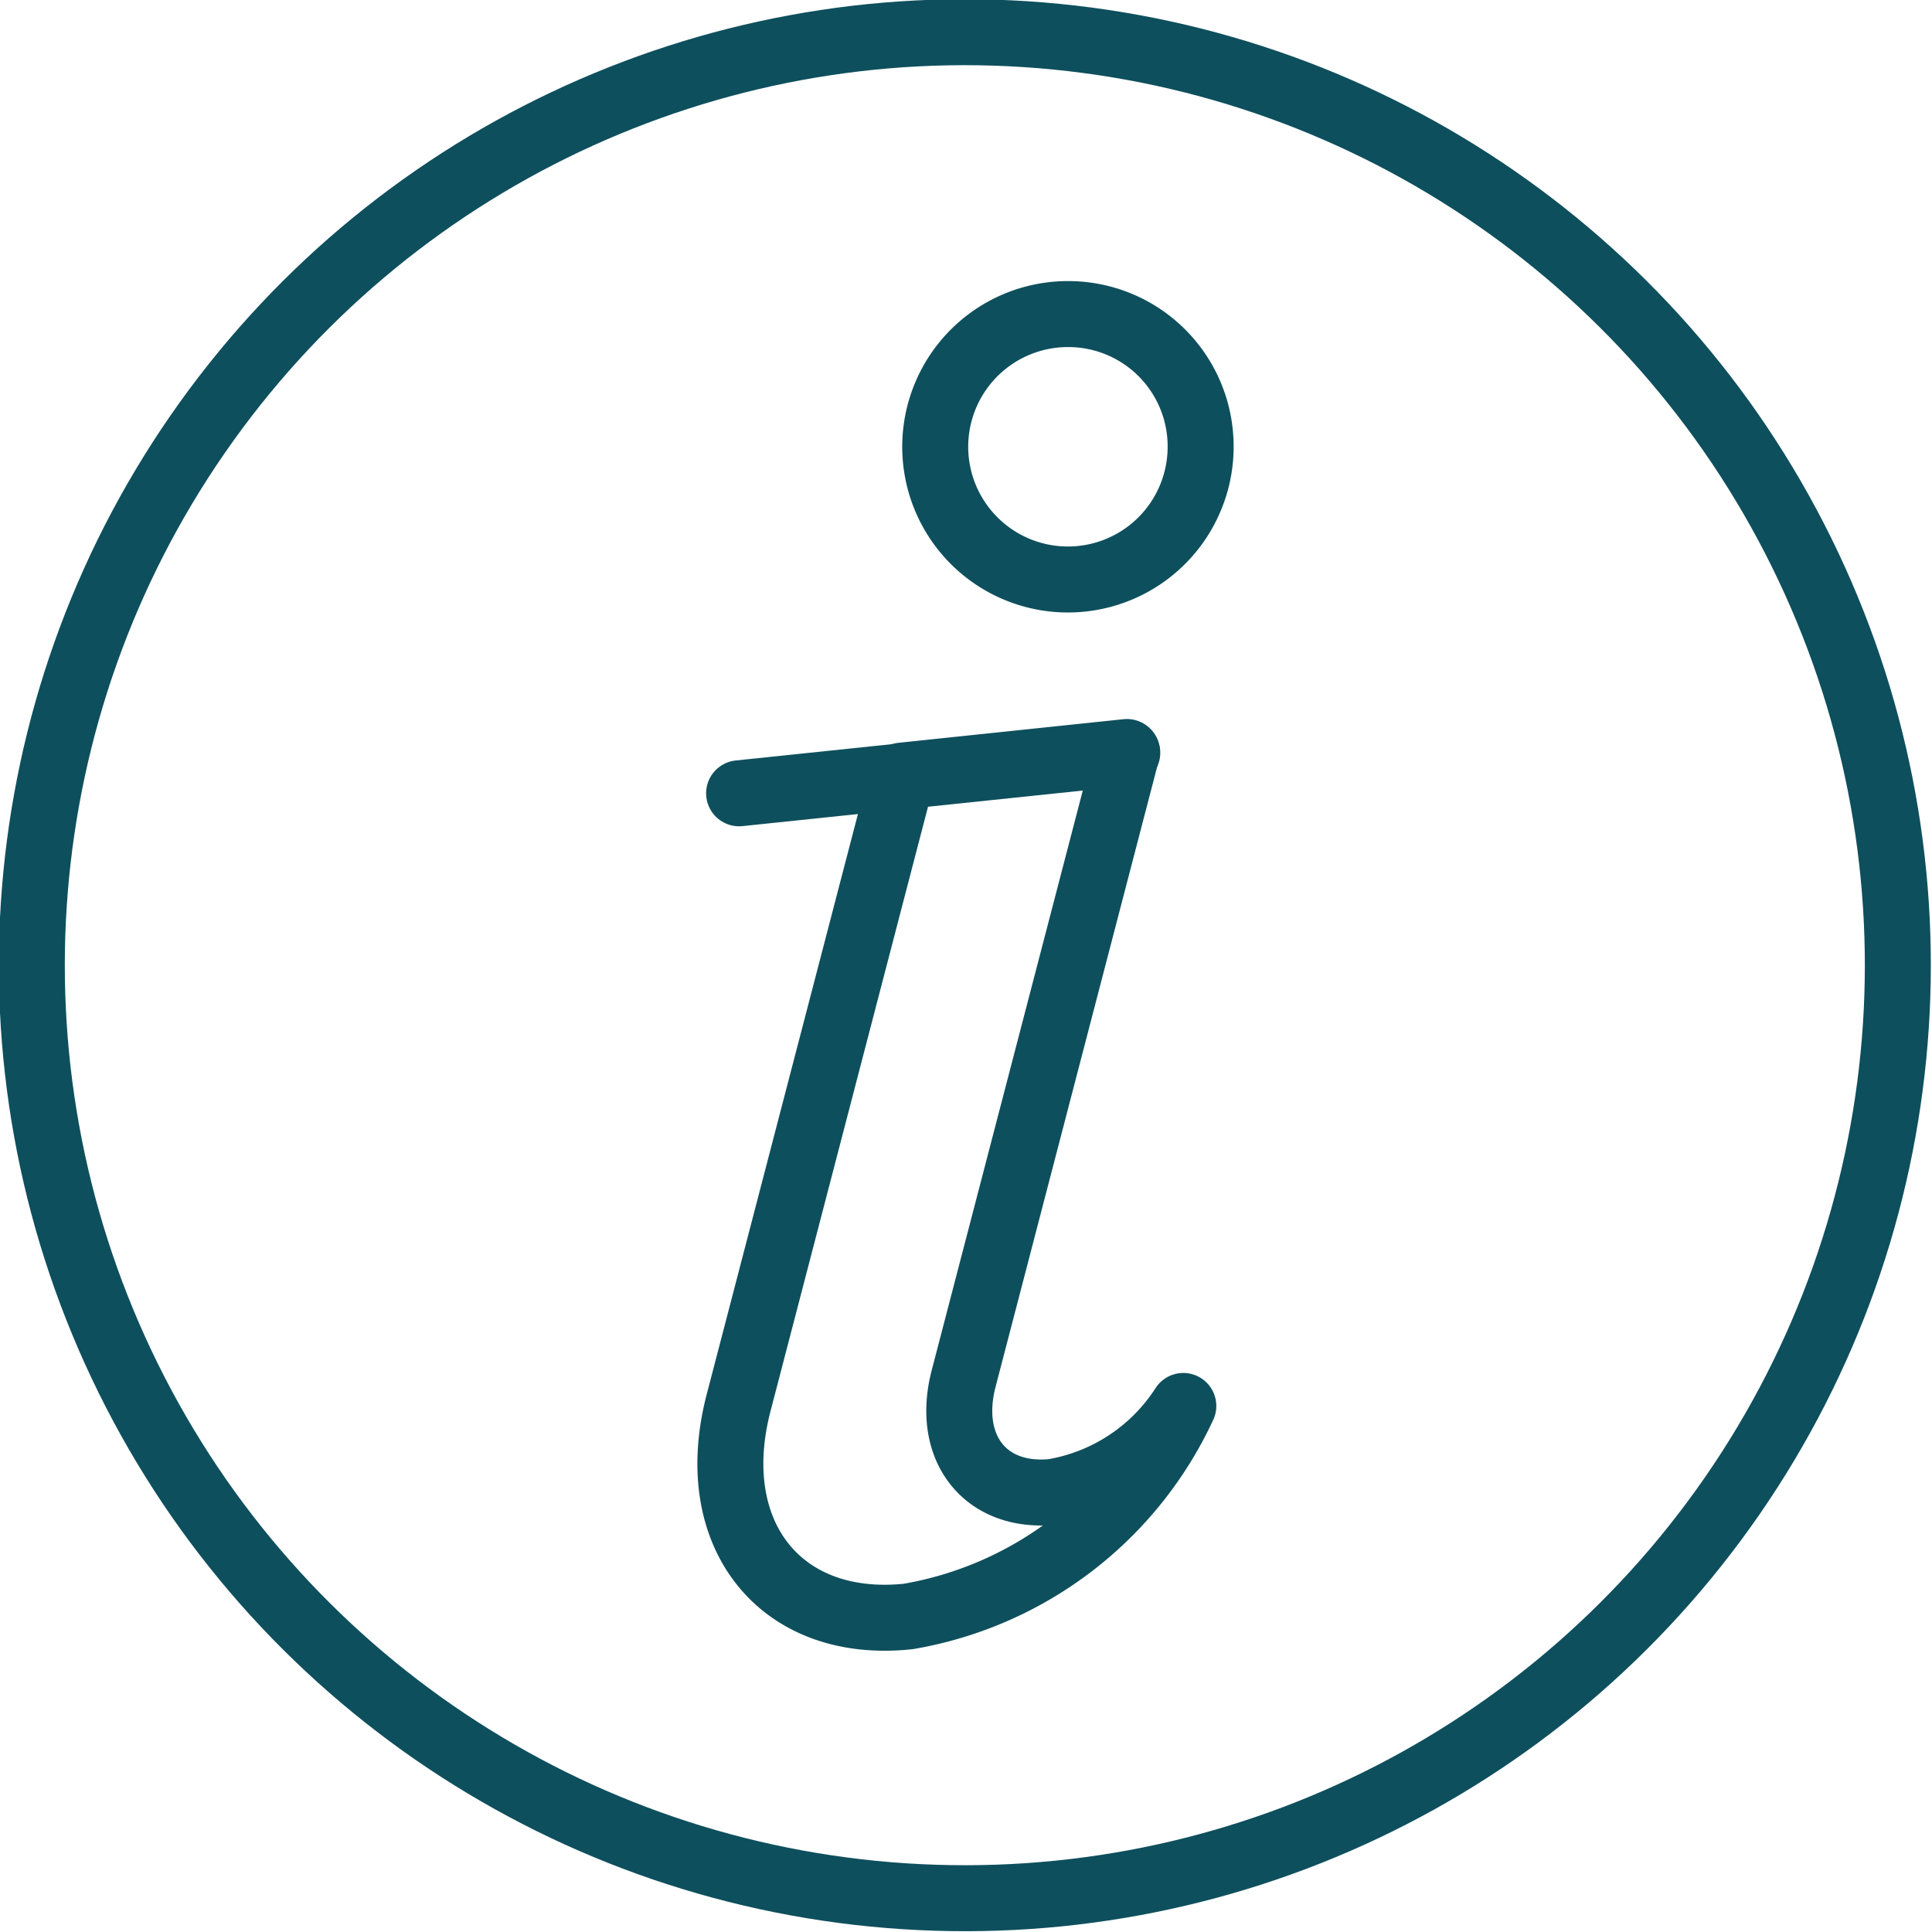
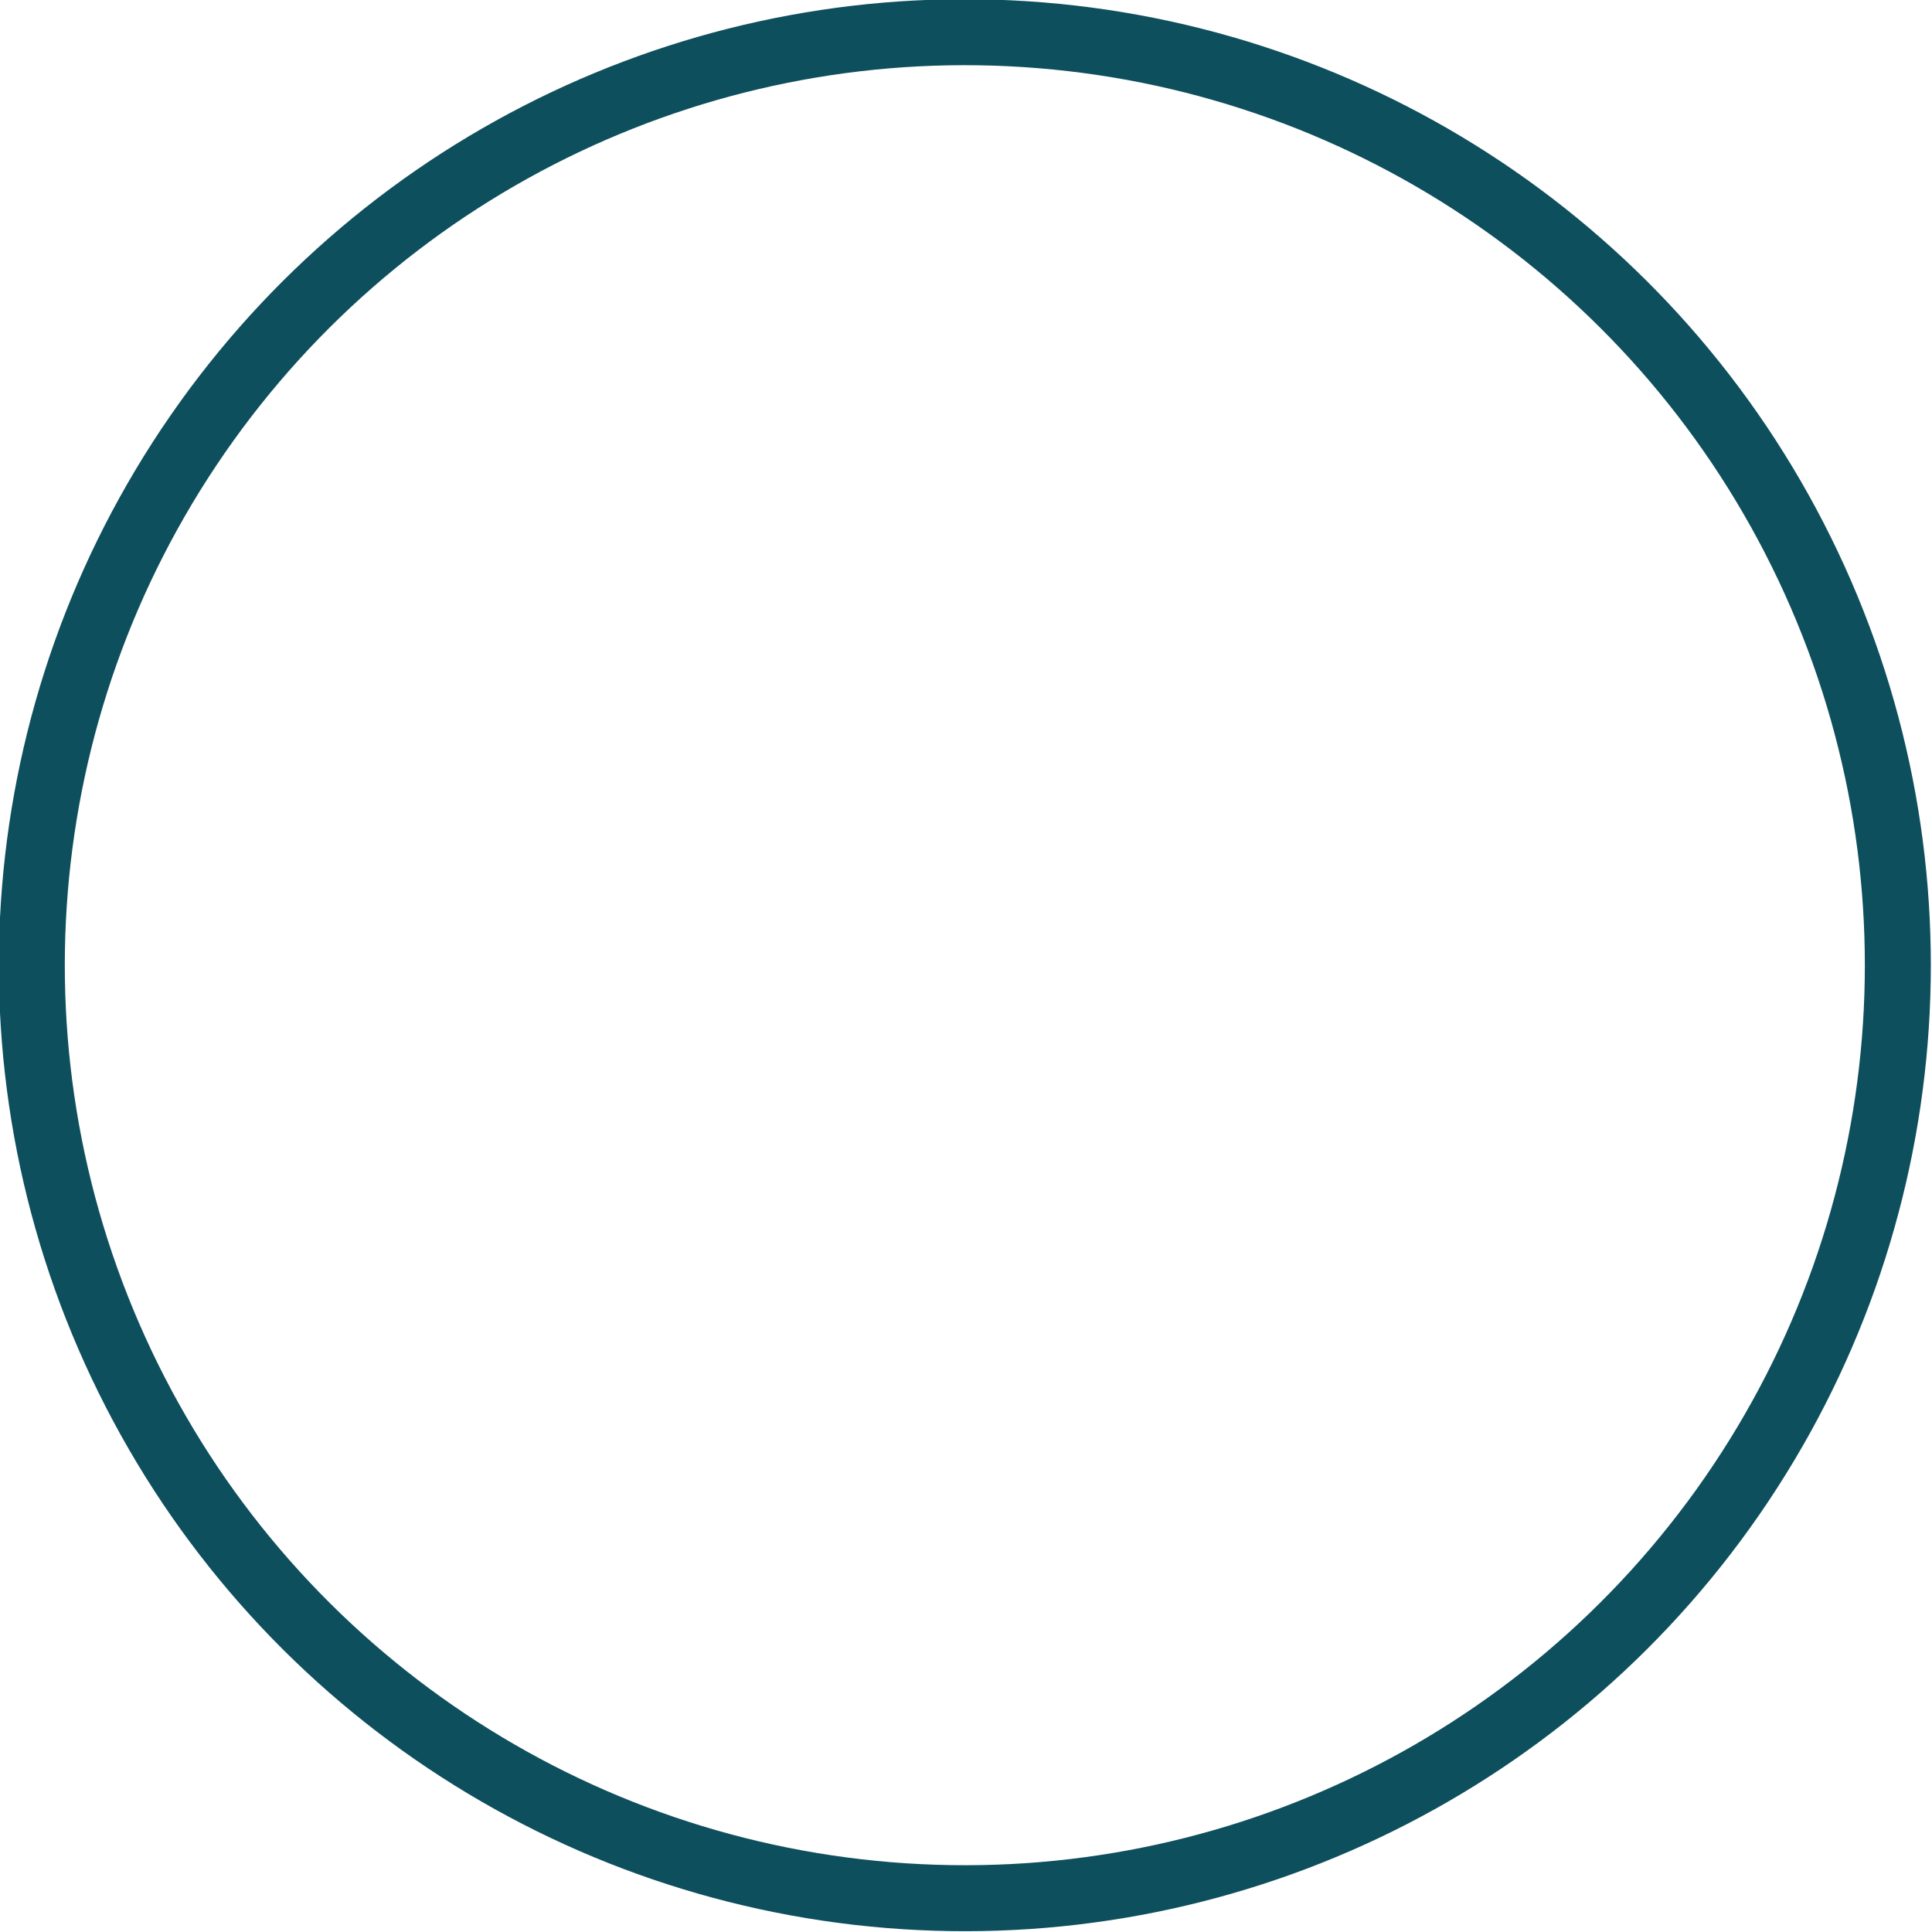
<svg xmlns="http://www.w3.org/2000/svg" id="Ebene_1" data-name="Ebene 1" viewBox="0 0 52.41 52.41">
  <defs>
    <style>.cls-1{fill:none;stroke:#0e4f5d;stroke-linecap:round;stroke-linejoin:round;stroke-width:1.79px;}</style>
  </defs>
-   <path class="cls-1" d="M674.92,403.88c-1.83.19-2.92-1.18-2.43-3.07l4.43-17-6.1.64-4.43,17h0c-.94,3.58,1.13,6.18,4.6,5.81a10.1,10.1,0,0,0,7.46-5.71A5.24,5.24,0,0,1,674.92,403.88Z" transform="translate(-646.35 -363.41)" />
-   <line class="cls-1" x1="30.58" y1="20.42" x2="20.05" y2="21.52" />
-   <path class="cls-1" d="M678.92,375.52a3.6,3.6,0,1,1-3.6-3.59A3.59,3.59,0,0,1,678.92,375.52Z" transform="translate(-646.35 -363.41)" />
  <circle class="cls-1" cx="672.55" cy="389.61" r="25.31" transform="translate(-416.9 664.78) rotate(-85.33)" />
</svg>